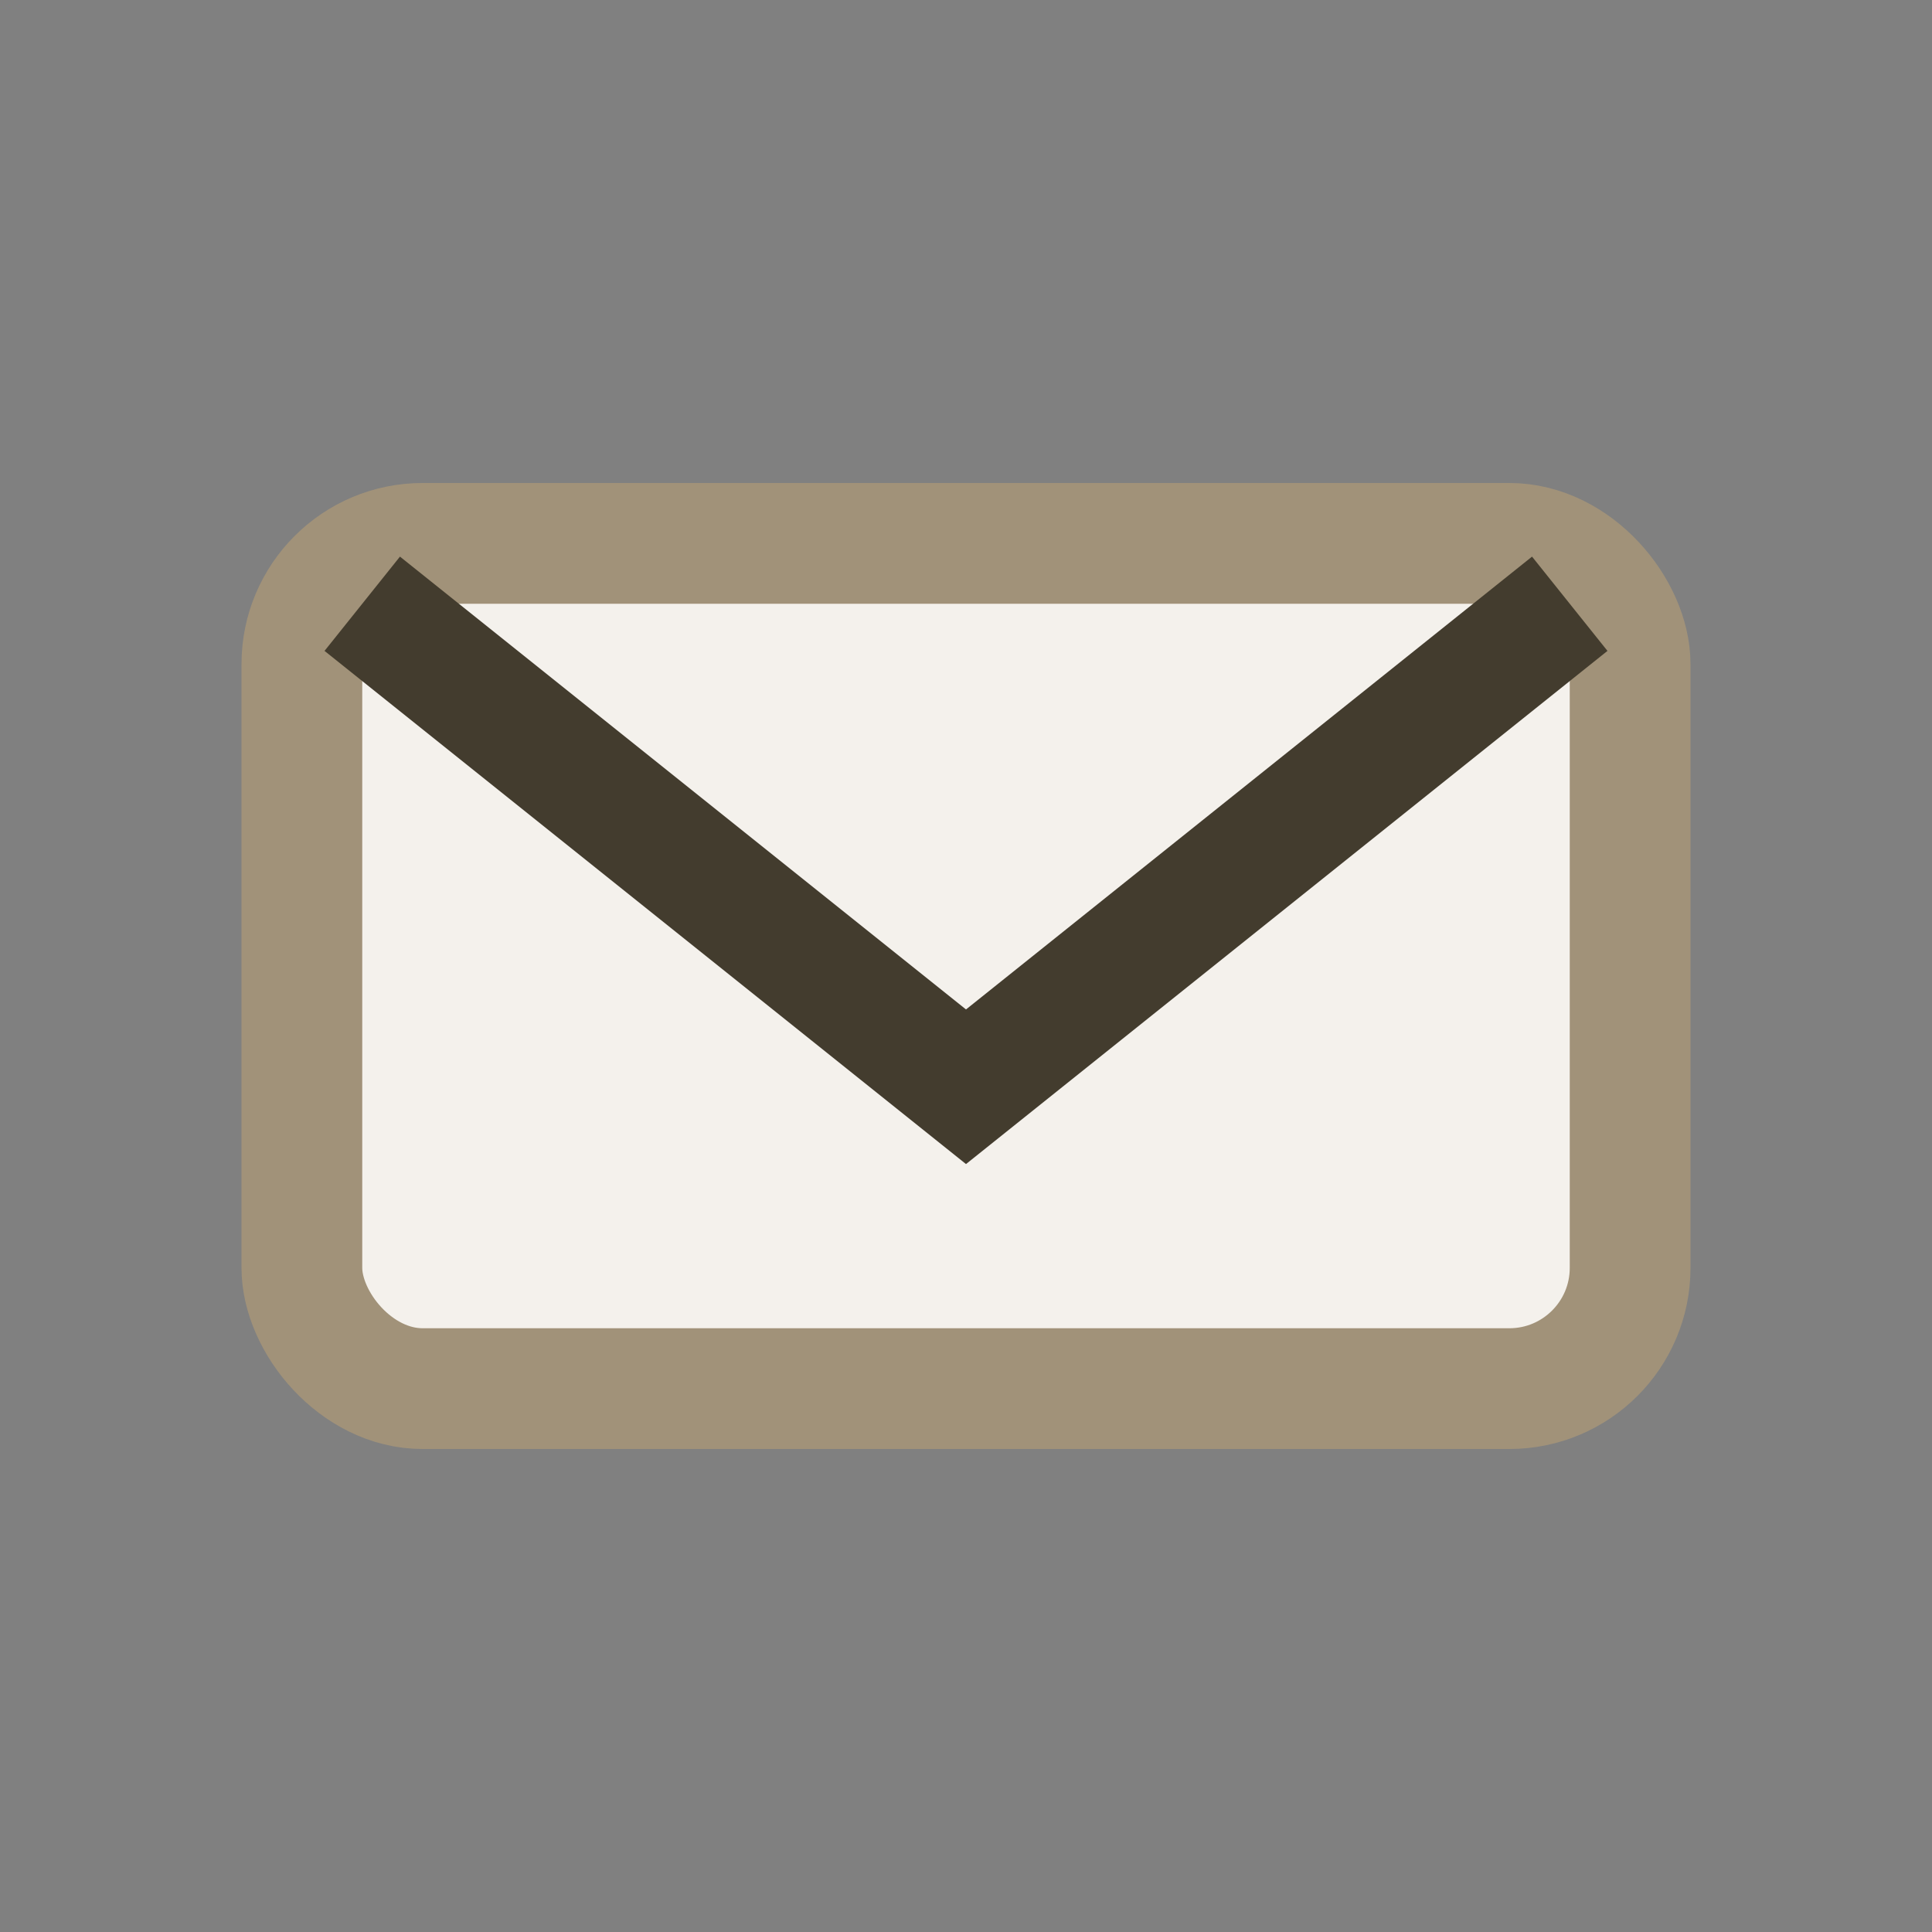
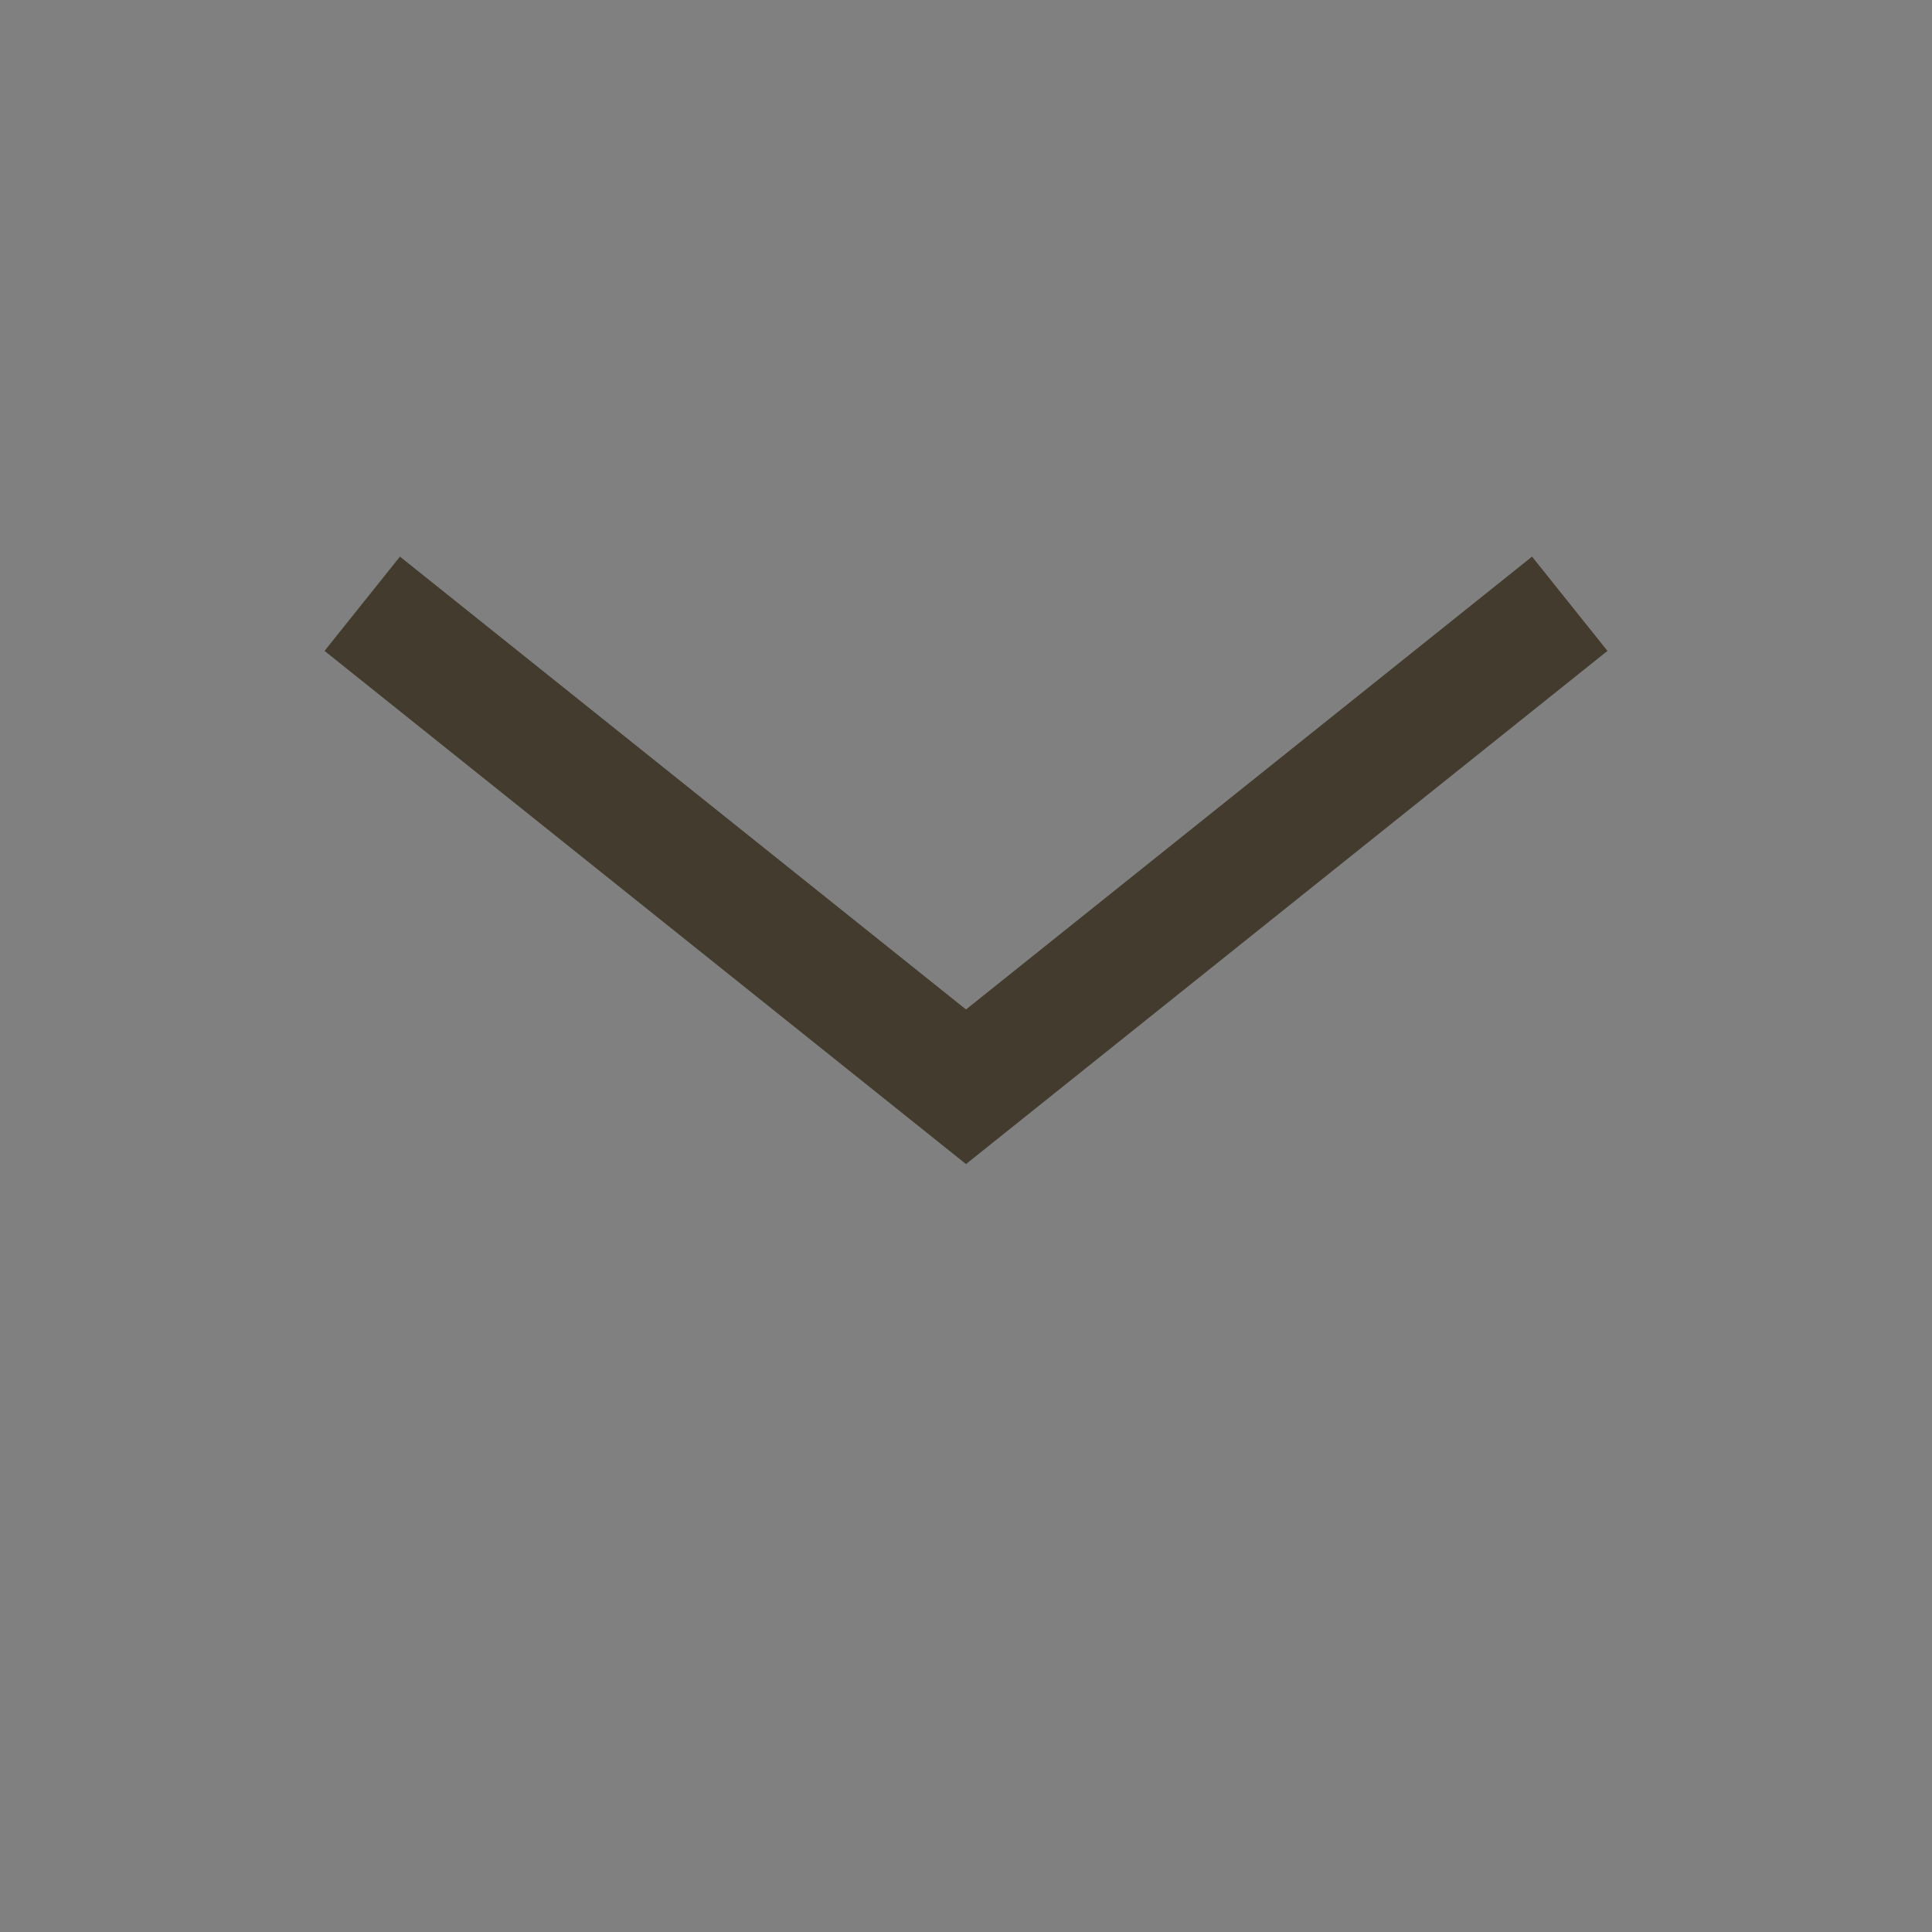
<svg xmlns="http://www.w3.org/2000/svg" width="32" height="32" viewBox="0 0 32 32">
  <rect x="0" y="0" width="32" height="32" fill="#808080" stroke="none" />
-   <rect x="5" y="9" width="22" height="14" rx="2" fill="#F4F1EC" stroke="#A19279" stroke-width="2" />
  <path d="M6 10l10 8 10-8" stroke="#433C2E" stroke-width="2" fill="none" />
</svg>